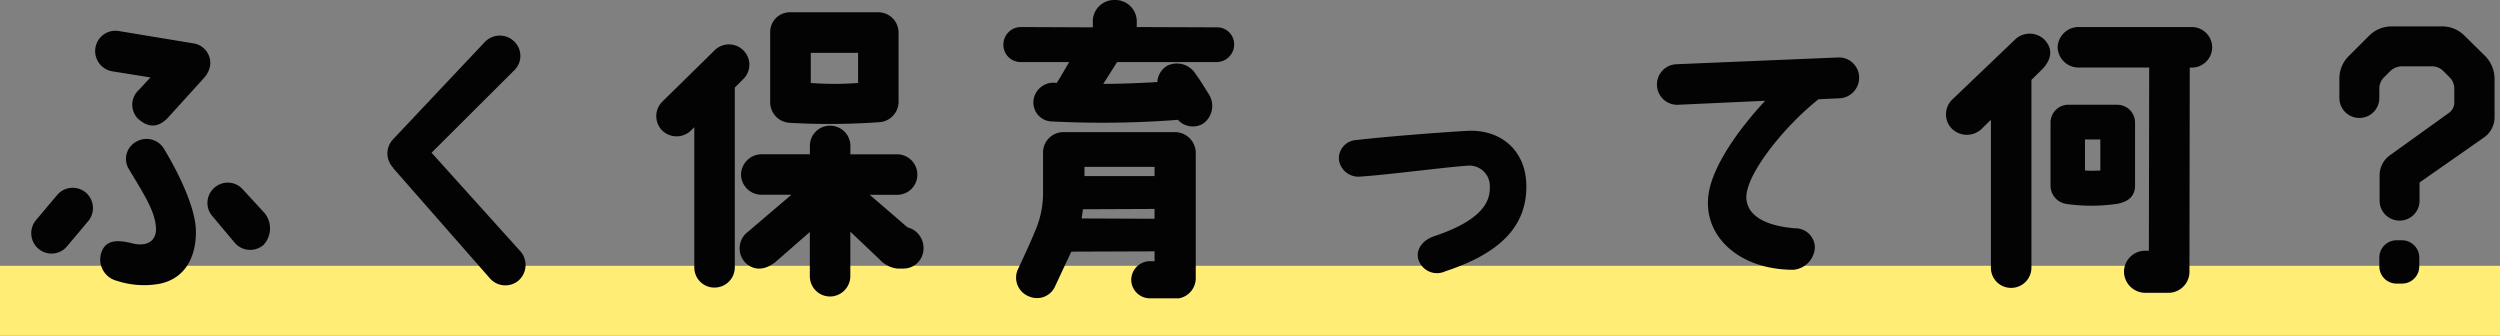
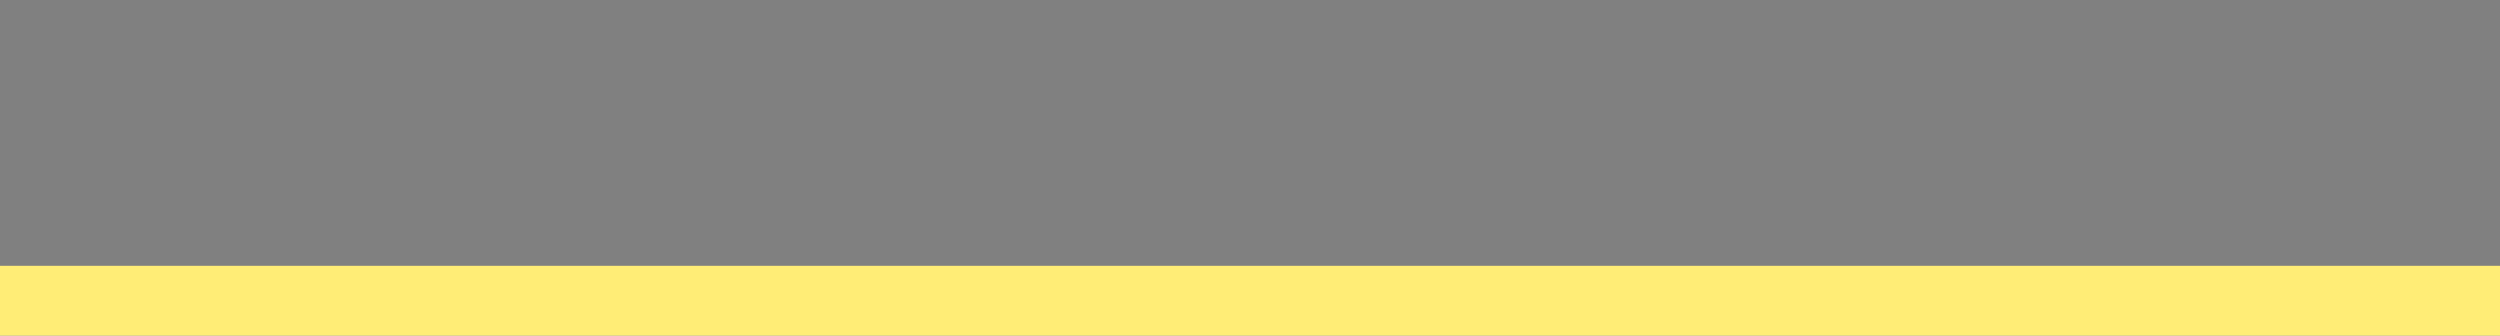
<svg xmlns="http://www.w3.org/2000/svg" width="358" height="48.06" viewBox="0 0 358 48.06">
  <rect x="0" y="0" width="358" height="48.06" fill="#808080" stroke="none" />
  <g id="title-whats" transform="translate(-58.5 -818.94)">
    <line id="線_90" data-name="線 90" x2="358" transform="translate(58.5 862)" fill="none" stroke="#ffed76" stroke-width="10" />
-     <path id="パス_15549" data-name="パス 15549" d="M30.58-28.6a2.842,2.842,0,0,0-2.42-3.256l-10.648-1.76a2.9,2.9,0,0,0-3.344,2.376,2.939,2.939,0,0,0,2.376,3.388l5.5.88-1.672,1.8A2.862,2.862,0,0,0,20.2-21.12c1.5,1.408,2.948,1.364,4.312-.044l5.148-5.676A3.6,3.6,0,0,0,30.58-28.6ZM19.448-3.212C17.38-3.74,15.8-3.7,15.136-2.2a3.14,3.14,0,0,0,2.112,4.356,12.457,12.457,0,0,0,5.72.484c3.344-.484,5.588-3.036,5.588-7.524,0-3.476-2.684-8.756-4.532-11.792a2.906,2.906,0,0,0-3.916-1.144A2.8,2.8,0,0,0,18.92-13.9C21.3-9.944,22.7-7.788,22.836-5.412,22.924-3.784,21.824-2.64,19.448-3.212Zm-9.328.4,3.036-3.608a2.921,2.921,0,0,0-.4-4.092,2.917,2.917,0,0,0-4.092.4L5.632-6.512a2.917,2.917,0,0,0,.4,4.092A2.882,2.882,0,0,0,10.12-2.816ZM31.2-11.176a2.875,2.875,0,0,0-.264,4.092l3.212,3.828a2.915,2.915,0,0,0,4.092.264,3.477,3.477,0,0,0,.132-4.576l-3.08-3.344A2.875,2.875,0,0,0,31.2-11.176ZM56.8-13.992,70.62,1.76a2.933,2.933,0,0,0,4.136.352,2.969,2.969,0,0,0,.308-4.136L62.3-16.192l11.924-11.88a2.871,2.871,0,0,0-.132-4.092,2.963,2.963,0,0,0-4.136.088L56.76-18.084a2.95,2.95,0,0,0,.088,4.092ZM99.44-19.36l.484-.484V.22a2.874,2.874,0,0,0,2.9,2.9,2.9,2.9,0,0,0,2.9-2.9V-25.52l1.188-1.188a2.883,2.883,0,0,0,.044-4.136,2.921,2.921,0,0,0-4.136,0l-7.436,7.3A2.922,2.922,0,0,0,95.3-19.4,2.962,2.962,0,0,0,99.44-19.36ZM126.28-36.3h-12.5a2.84,2.84,0,0,0-2.992,2.9v10.032a2.959,2.959,0,0,0,2.9,2.9,98.043,98.043,0,0,0,12.584-.088,2.944,2.944,0,0,0,2.9-2.816V-33.4A2.9,2.9,0,0,0,126.28-36.3Zm-2.9,10.12a43.519,43.519,0,0,1-6.776,0v-4.312h6.776ZM130.46-5.5l-5.412-4.664h3.916a2.874,2.874,0,0,0,2.9-2.9,2.9,2.9,0,0,0-2.9-2.9h-6.688V-17.16a2.9,2.9,0,0,0-2.9-2.9,2.874,2.874,0,0,0-2.9,2.9v1.188H109.56a2.968,2.968,0,0,0-2.948,2.9,2.939,2.939,0,0,0,2.948,2.9h4.268l-6.556,5.588a2.973,2.973,0,0,0,0,4.18C108.46.7,110,.7,111.584-.572l4.884-4.268V1.5a2.9,2.9,0,0,0,2.9,2.9,2.93,2.93,0,0,0,2.9-2.9v-6.38l4.136,3.916A4.062,4.062,0,0,0,129.008.4h.88a2.874,2.874,0,0,0,2.86-2.948A3.025,3.025,0,0,0,130.46-5.5ZM165.176-.66a2.7,2.7,0,0,0-2.684,2.684,2.686,2.686,0,0,0,2.684,2.64h4.136a2.937,2.937,0,0,0,2.42-2.9V-16.192a2.986,2.986,0,0,0-2.992-2.948H152.812a2.911,2.911,0,0,0-2.948,2.9v6.116a13.637,13.637,0,0,1-1.232,5.368C148.06-3.3,146.608-.22,146.212.616A2.887,2.887,0,0,0,147.884,4.4a2.833,2.833,0,0,0,3.74-1.54l2.288-4.884,11.924-.044V-.66ZM155.8-14.168h10.032v1.32H155.8Zm-.4,7.392c.044-.44.132-.88.176-1.32l10.252-.044v1.408ZM160.16-38.06a3.071,3.071,0,0,0-3.168,2.86v1.056l-10.3-.044a2.517,2.517,0,0,0-2.508,2.552,2.47,2.47,0,0,0,2.508,2.464H153.6s-1.716,2.992-1.8,2.992a2.872,2.872,0,0,0-3.3,2.464,2.714,2.714,0,0,0,2.42,3.036,142.224,142.224,0,0,0,18.26-.22,2.883,2.883,0,0,0,3.564.572,3.114,3.114,0,0,0,.924-4.136c-1.32-2.112-1.32-2.112-1.98-3.036a3.143,3.143,0,0,0-4.048-1.144,2.9,2.9,0,0,0-1.408,2.332c-2.112.132-5.236.264-7.744.264l1.98-3.124h14.3a2.527,2.527,0,0,0,2.464-2.508,2.432,2.432,0,0,0-2.464-2.464l-11.484-.044v-.924A3.073,3.073,0,0,0,160.16-38.06ZM210.5-19.316c-4.488.264-11.7.836-15.884,1.32a2.622,2.622,0,0,0-2.376,2.86,2.819,2.819,0,0,0,2.86,2.376c3.784-.22,12.716-1.408,15.708-1.584a2.925,2.925,0,0,1,3.036,2.992c0,1.32,0,4.444-7.876,7.084-2.024.66-2.684,2.156-2.376,3.3A2.788,2.788,0,0,0,207.46.792c7.92-2.6,11.616-6.468,11.616-12.144C219.076-16.72,215.16-19.624,210.5-19.316Zm30.272-3.74,12.5-.572c-3.608,3.872-7.48,9.152-8.1,13.332C244.288-4.312,249.48.572,257.312.572a3.374,3.374,0,0,0,3.08-3.256,2.792,2.792,0,0,0-2.86-2.684c-5.28-.44-7.04-2.464-6.952-4.62.22-3.652,5.94-10.428,10.34-13.86l2.948-.132a2.95,2.95,0,0,0,2.86-3.036,2.892,2.892,0,0,0-2.992-2.816l-23.144.968a2.9,2.9,0,0,0-2.816,2.992A2.9,2.9,0,0,0,240.768-23.056ZM303.776-8.888c1.672-.352,2.464-1.188,2.464-2.64V-20.46a2.555,2.555,0,0,0-2.508-2.6H296.6a2.558,2.558,0,0,0-2.464,2.64v8.932a2.657,2.657,0,0,0,2.332,2.64A25.249,25.249,0,0,0,303.776-8.888Zm-4.708-9.2h2.2v4.444a18.2,18.2,0,0,1-2.2,0Zm15.224-16.1h-16.06a3,3,0,0,0-3.08,2.9,3,3,0,0,0,3.08,2.9h10.032L308.22-2.156h-.484a3.028,3.028,0,0,0-3.08,3.08,3.064,3.064,0,0,0,3.08,2.948h3.212A3.025,3.025,0,0,0,314.028.66l.044-29.04h.22a2.922,2.922,0,0,0,2.992-2.9A2.922,2.922,0,0,0,314.292-34.188Zm-30.14,14.7L285.6-20.9V.264a2.874,2.874,0,0,0,2.9,2.9,2.9,2.9,0,0,0,2.9-2.9V-26.62L293-28.2c1.408-1.5,1.408-2.948.308-4.136a3.026,3.026,0,0,0-4.224-.088l-8.932,8.536a2.94,2.94,0,0,0-.22,4.18A3.074,3.074,0,0,0,284.152-19.492ZM341.22.044a2.47,2.47,0,0,0,2.464,2.508h.748A2.47,2.47,0,0,0,346.94.088V-1.144a2.479,2.479,0,0,0-2.508-2.508h-.748a2.47,2.47,0,0,0-2.464,2.508Zm1.76-34.32a4.524,4.524,0,0,0-3.212,1.32l-2.948,2.948A4.492,4.492,0,0,0,335.5-26.8v2.772a2.854,2.854,0,0,0,2.86,2.86,2.854,2.854,0,0,0,2.86-2.86v-1.32a2.26,2.26,0,0,1,.66-1.628l.924-.924a2.435,2.435,0,0,1,1.584-.66h4.4a2.264,2.264,0,0,1,1.584.66l.924.924a2.26,2.26,0,0,1,.66,1.628v1.936a1.8,1.8,0,0,1-.748,1.5L342.76-15.84a3.512,3.512,0,0,0-1.5,2.948v3.564a2.854,2.854,0,0,0,2.86,2.86,2.854,2.854,0,0,0,2.86-2.86v-2.6l9.2-6.424a3.551,3.551,0,0,0,1.54-2.948v-5.5a4.682,4.682,0,0,0-1.32-3.212l-2.992-2.948a4.5,4.5,0,0,0-3.168-1.32Z" transform="translate(58 857)" fill="#040303" />
  </g>
</svg>